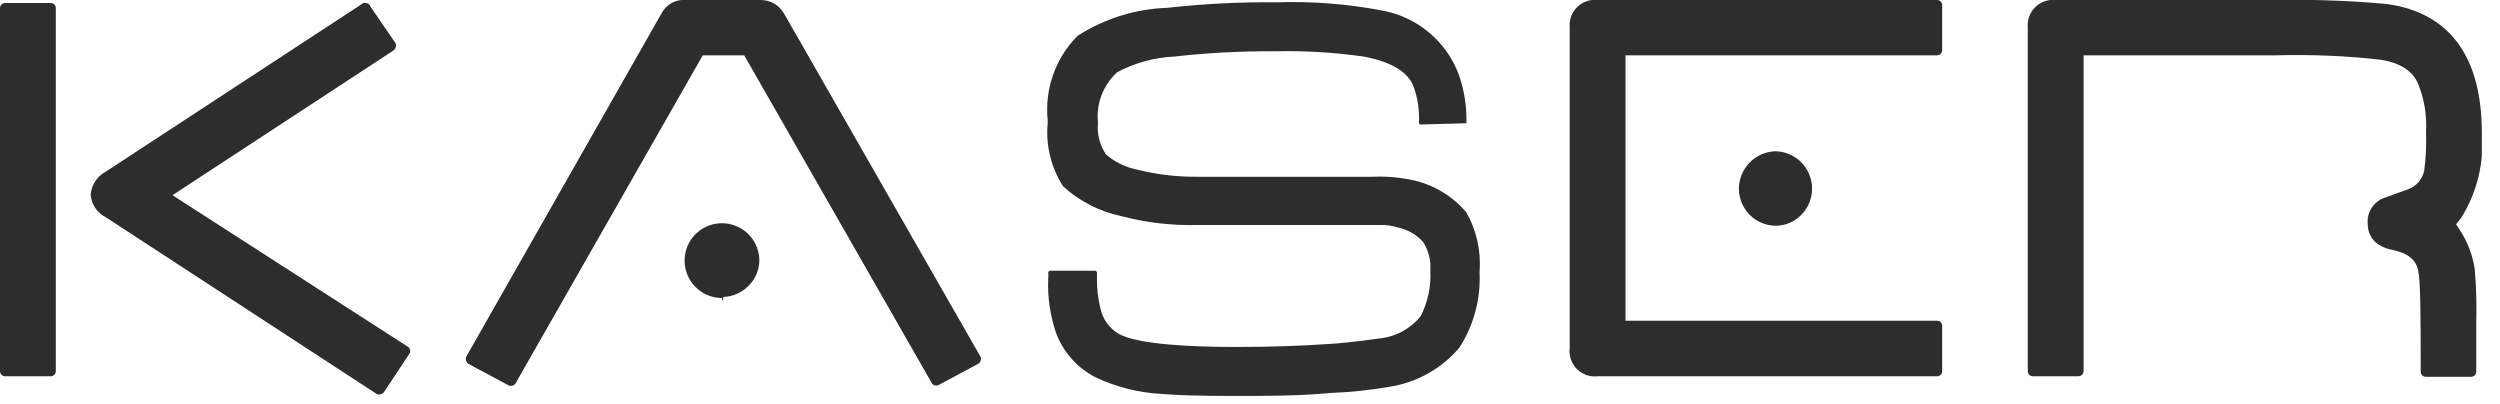
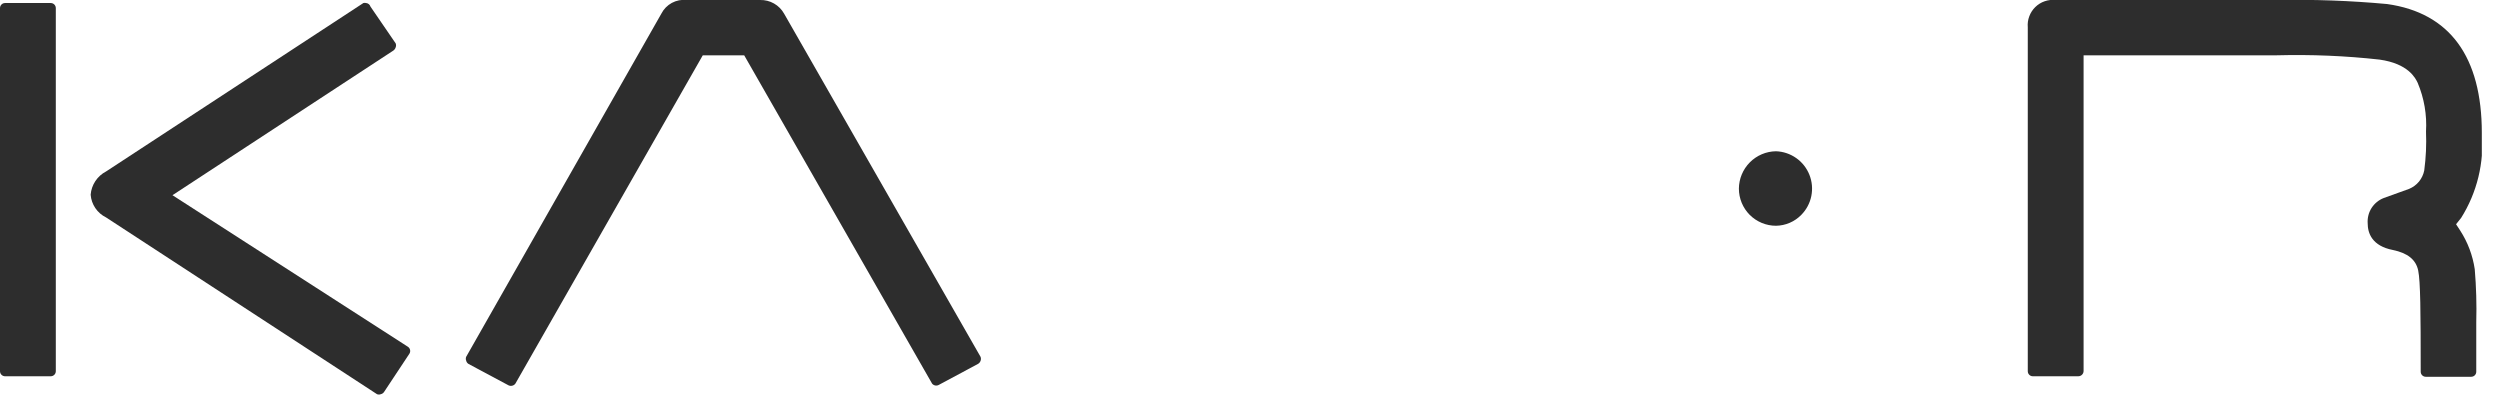
<svg xmlns="http://www.w3.org/2000/svg" width="99" height="16" viewBox="0 0 99 16" fill="none">
  <g clip-path="url(#clip0_1566_71)">
    <path d="M3.59 7.71C3.604 7.9 3.668 8.084 3.775 8.241C3.882 8.399 4.028 8.526 4.2 8.61L14.93 15.61C14.978 15.629 15.032 15.629 15.08 15.61C15.133 15.598 15.18 15.566 15.21 15.52L16.21 14.01C16.225 13.988 16.235 13.963 16.24 13.937C16.245 13.91 16.245 13.883 16.239 13.857C16.233 13.831 16.223 13.806 16.207 13.785C16.192 13.763 16.173 13.744 16.15 13.73L6.83 7.73L15.58 2C15.623 1.968 15.655 1.922 15.67 1.87C15.688 1.822 15.688 1.768 15.67 1.72L14.67 0.26C14.659 0.223 14.636 0.189 14.606 0.164C14.576 0.14 14.539 0.124 14.5 0.12C14.464 0.111 14.426 0.111 14.39 0.12L4.2 6.79C4.029 6.879 3.883 7.01 3.776 7.171C3.67 7.332 3.605 7.518 3.59 7.71Z" fill="#2D2D2D" />
    <path d="M2.01 0.12H0.2C0.09 0.12 0 0.21 0 0.32V14.7C0 14.811 0.09 14.9 0.2 14.9H2.01C2.12 14.9 2.21 14.811 2.21 14.7V0.32C2.21 0.21 2.12 0.12 2.01 0.12Z" fill="#2D2D2D" />
-     <path d="M57.79 13.77C58.364 12.879 58.644 11.829 58.59 10.77C58.657 9.945 58.473 9.118 58.06 8.4C57.54 7.788 56.84 7.354 56.06 7.16C55.504 7.028 54.931 6.974 54.36 7H47.43C46.611 7.008 45.794 6.911 45 6.71C44.557 6.616 44.145 6.414 43.8 6.12C43.549 5.75 43.436 5.305 43.48 4.86C43.441 4.491 43.489 4.117 43.621 3.769C43.754 3.422 43.965 3.111 44.24 2.86C44.938 2.489 45.71 2.277 46.5 2.24C47.828 2.091 49.164 2.021 50.5 2.03C51.67 2.005 52.841 2.075 54 2.24C55.12 2.45 55.8 2.87 56 3.49C56.15 3.931 56.214 4.396 56.19 4.86C56.19 4.879 56.197 4.896 56.211 4.91C56.224 4.923 56.242 4.93 56.26 4.93L58.07 4.88C58.088 4.217 57.983 3.555 57.76 2.93C57.516 2.289 57.111 1.721 56.584 1.281C56.056 0.842 55.425 0.545 54.75 0.42C53.37 0.156 51.965 0.046 50.56 0.09C49.11 0.076 47.661 0.15 46.22 0.31C44.958 0.353 43.732 0.737 42.67 1.42C42.236 1.858 41.905 2.386 41.701 2.967C41.497 3.548 41.425 4.168 41.49 4.78V4.86C41.403 5.745 41.618 6.633 42.1 7.38C42.751 7.972 43.549 8.38 44.41 8.56C45.389 8.818 46.398 8.935 47.41 8.91H54.64C54.884 8.902 55.128 8.936 55.36 9.01C55.748 9.09 56.099 9.293 56.36 9.59C56.57 9.92 56.669 10.31 56.64 10.7C56.677 11.33 56.546 11.958 56.26 12.52C55.861 13.015 55.282 13.332 54.65 13.4C53.65 13.54 53 13.6 52.65 13.62C51.49 13.7 50.25 13.74 48.94 13.74C47.26 13.74 45.1 13.65 44.32 13.23C44.133 13.125 43.971 12.981 43.844 12.809C43.716 12.636 43.627 12.439 43.58 12.23C43.479 11.828 43.432 11.415 43.44 11V10.8C43.44 10.78 43.433 10.762 43.42 10.747C43.407 10.732 43.389 10.723 43.37 10.72H41.59C41.57 10.72 41.551 10.727 41.537 10.74C41.522 10.753 41.513 10.771 41.51 10.79C41.518 10.87 41.518 10.95 41.51 11.03C41.477 11.781 41.59 12.531 41.84 13.24C42.128 13.967 42.668 14.567 43.36 14.93C44.188 15.324 45.085 15.552 46 15.6C46.59 15.65 47.51 15.68 48.82 15.68C50.13 15.68 51.46 15.68 52.71 15.56C53.478 15.532 54.243 15.452 55 15.32C56.087 15.157 57.078 14.607 57.79 13.77Z" fill="#2D2D2D" />
    <path d="M37.18 15.24L38.73 14.41C38.776 14.383 38.812 14.341 38.83 14.29C38.85 14.239 38.85 14.181 38.83 14.13L31.05 0.54C30.956 0.372 30.817 0.233 30.65 0.138C30.483 0.043 30.293 -0.005 30.1 0H27.19C26.988 -0.022 26.785 0.018 26.606 0.114C26.427 0.211 26.282 0.359 26.19 0.54L18.46 14.13C18.441 14.178 18.441 14.232 18.46 14.28C18.472 14.334 18.504 14.38 18.55 14.41L20.14 15.26C20.186 15.281 20.238 15.286 20.288 15.273C20.337 15.261 20.38 15.231 20.41 15.19L27.83 2.19H29.47L36.91 15.19C36.941 15.229 36.986 15.256 37.036 15.265C37.085 15.274 37.136 15.266 37.18 15.24Z" fill="#2D2D2D" />
-     <path d="M76.71 12.7H64.37V2.19H76.71C76.763 2.19 76.814 2.169 76.851 2.132C76.889 2.094 76.91 2.043 76.91 1.99V0.2C76.91 0.147 76.889 0.096 76.851 0.059C76.814 0.021 76.763 0 76.71 0H63.27C63.123 -0.017 62.974 -0.001 62.833 0.047C62.693 0.095 62.565 0.174 62.459 0.277C62.353 0.38 62.271 0.506 62.219 0.645C62.167 0.784 62.147 0.932 62.16 1.08V13.79C62.142 13.94 62.159 14.092 62.208 14.235C62.258 14.378 62.339 14.507 62.446 14.614C62.553 14.721 62.682 14.802 62.825 14.852C62.968 14.901 63.12 14.918 63.27 14.9H76.71C76.737 14.9 76.764 14.895 76.789 14.884C76.814 14.873 76.836 14.858 76.855 14.838C76.874 14.818 76.888 14.795 76.898 14.77C76.907 14.744 76.911 14.717 76.91 14.69V12.91C76.911 12.883 76.907 12.856 76.898 12.831C76.888 12.805 76.874 12.782 76.855 12.762C76.836 12.743 76.814 12.727 76.789 12.716C76.764 12.706 76.737 12.7 76.71 12.7Z" fill="#2D2D2D" />
    <path d="M97.43 9.14L97.26 8.88L97.46 8.63C98.092 7.626 98.379 6.443 98.28 5.26C98.28 2.26 97.02 0.51 94.53 0.16C93.084 0.027 91.632 -0.026 90.18 0H81.4C81.254 -0.015 81.106 0.002 80.966 0.051C80.827 0.099 80.701 0.178 80.596 0.281C80.491 0.384 80.41 0.51 80.359 0.648C80.307 0.786 80.287 0.933 80.3 1.08V14.69C80.299 14.717 80.303 14.744 80.312 14.77C80.322 14.795 80.336 14.819 80.355 14.838C80.374 14.858 80.396 14.873 80.421 14.884C80.446 14.895 80.473 14.9 80.5 14.9H82.3C82.356 14.9 82.409 14.878 82.448 14.839C82.488 14.799 82.51 14.746 82.51 14.69V2.19H90.16C91.519 2.154 92.879 2.21 94.23 2.36C95.37 2.52 95.65 3.09 95.74 3.28C95.997 3.889 96.11 4.55 96.07 5.21C96.091 5.725 96.068 6.24 96 6.75C95.968 6.912 95.896 7.063 95.792 7.191C95.687 7.318 95.552 7.417 95.4 7.48L94.4 7.84C94.201 7.917 94.031 8.055 93.915 8.235C93.8 8.415 93.746 8.627 93.76 8.84C93.76 9.23 93.93 9.74 94.76 9.9C95.34 10.02 95.67 10.28 95.76 10.71C95.85 11.14 95.86 12.36 95.86 14.71C95.859 14.737 95.863 14.764 95.872 14.79C95.882 14.815 95.896 14.838 95.915 14.858C95.934 14.878 95.956 14.893 95.981 14.904C96.006 14.915 96.033 14.92 96.06 14.92H97.86C97.887 14.92 97.914 14.915 97.939 14.904C97.964 14.893 97.986 14.878 98.005 14.858C98.024 14.838 98.038 14.815 98.048 14.79C98.057 14.764 98.061 14.737 98.06 14.71V12.76C98.079 12.06 98.059 11.358 98 10.66C97.92 10.119 97.726 9.601 97.43 9.14Z" fill="#2D2D2D" />
-     <path d="M28.64 11.87V11.76C29.017 11.748 29.376 11.59 29.64 11.32C29.91 11.057 30.064 10.697 30.07 10.32C30.07 10.027 29.983 9.741 29.82 9.497C29.657 9.253 29.425 9.064 29.154 8.952C28.883 8.84 28.585 8.812 28.298 8.87C28.01 8.927 27.747 9.069 27.54 9.277C27.333 9.485 27.193 9.75 27.137 10.038C27.081 10.325 27.112 10.623 27.226 10.894C27.339 11.164 27.53 11.394 27.775 11.556C28.02 11.717 28.307 11.802 28.6 11.8V11.91L28.64 11.87Z" fill="#2D2D2D" />
    <path d="M70.33 8.94C70.707 8.934 71.066 8.78 71.33 8.51C71.532 8.306 71.671 8.047 71.728 7.765C71.785 7.483 71.76 7.191 71.653 6.923C71.547 6.656 71.366 6.425 71.131 6.26C70.896 6.094 70.617 6 70.33 5.99C69.94 5.995 69.568 6.153 69.293 6.43C69.018 6.707 68.863 7.08 68.86 7.47C68.86 7.663 68.898 7.854 68.972 8.033C69.046 8.211 69.154 8.373 69.29 8.51C69.427 8.646 69.589 8.754 69.767 8.828C69.946 8.902 70.137 8.94 70.33 8.94Z" fill="#2D2D2D" />
  </g>
  <defs>
    <clipPath id="clip0_1566_71">
      <rect width="98.28" height="15.68" fill="white" />
    </clipPath>
  </defs>
</svg>